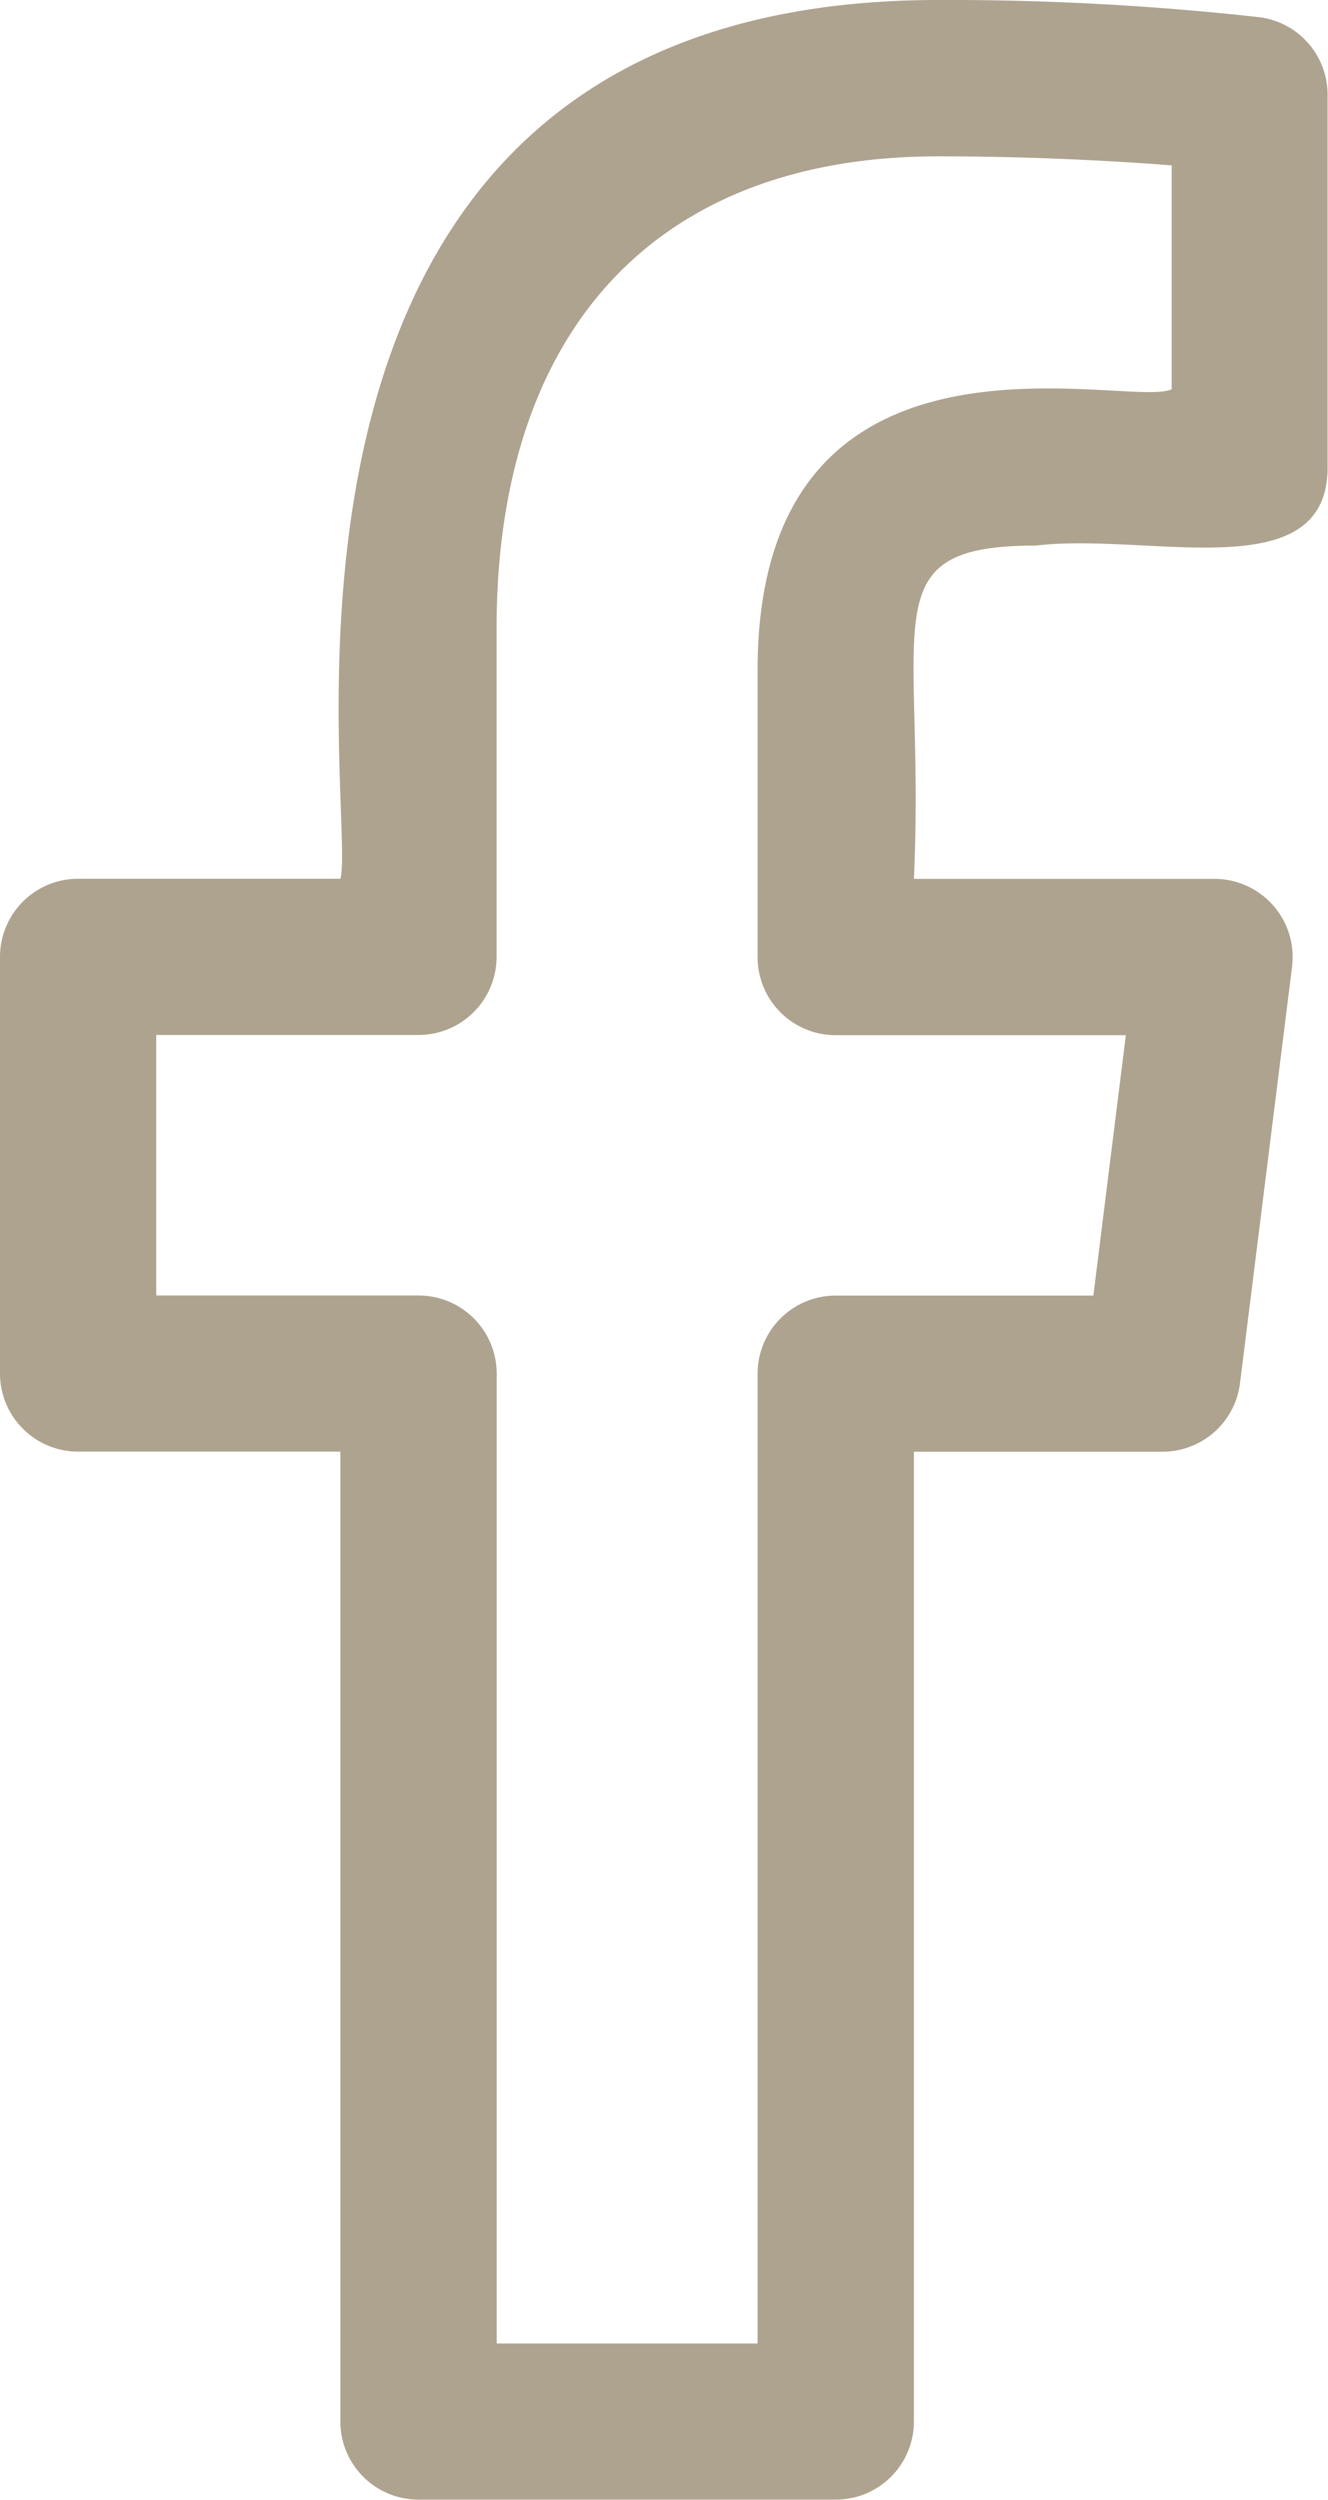
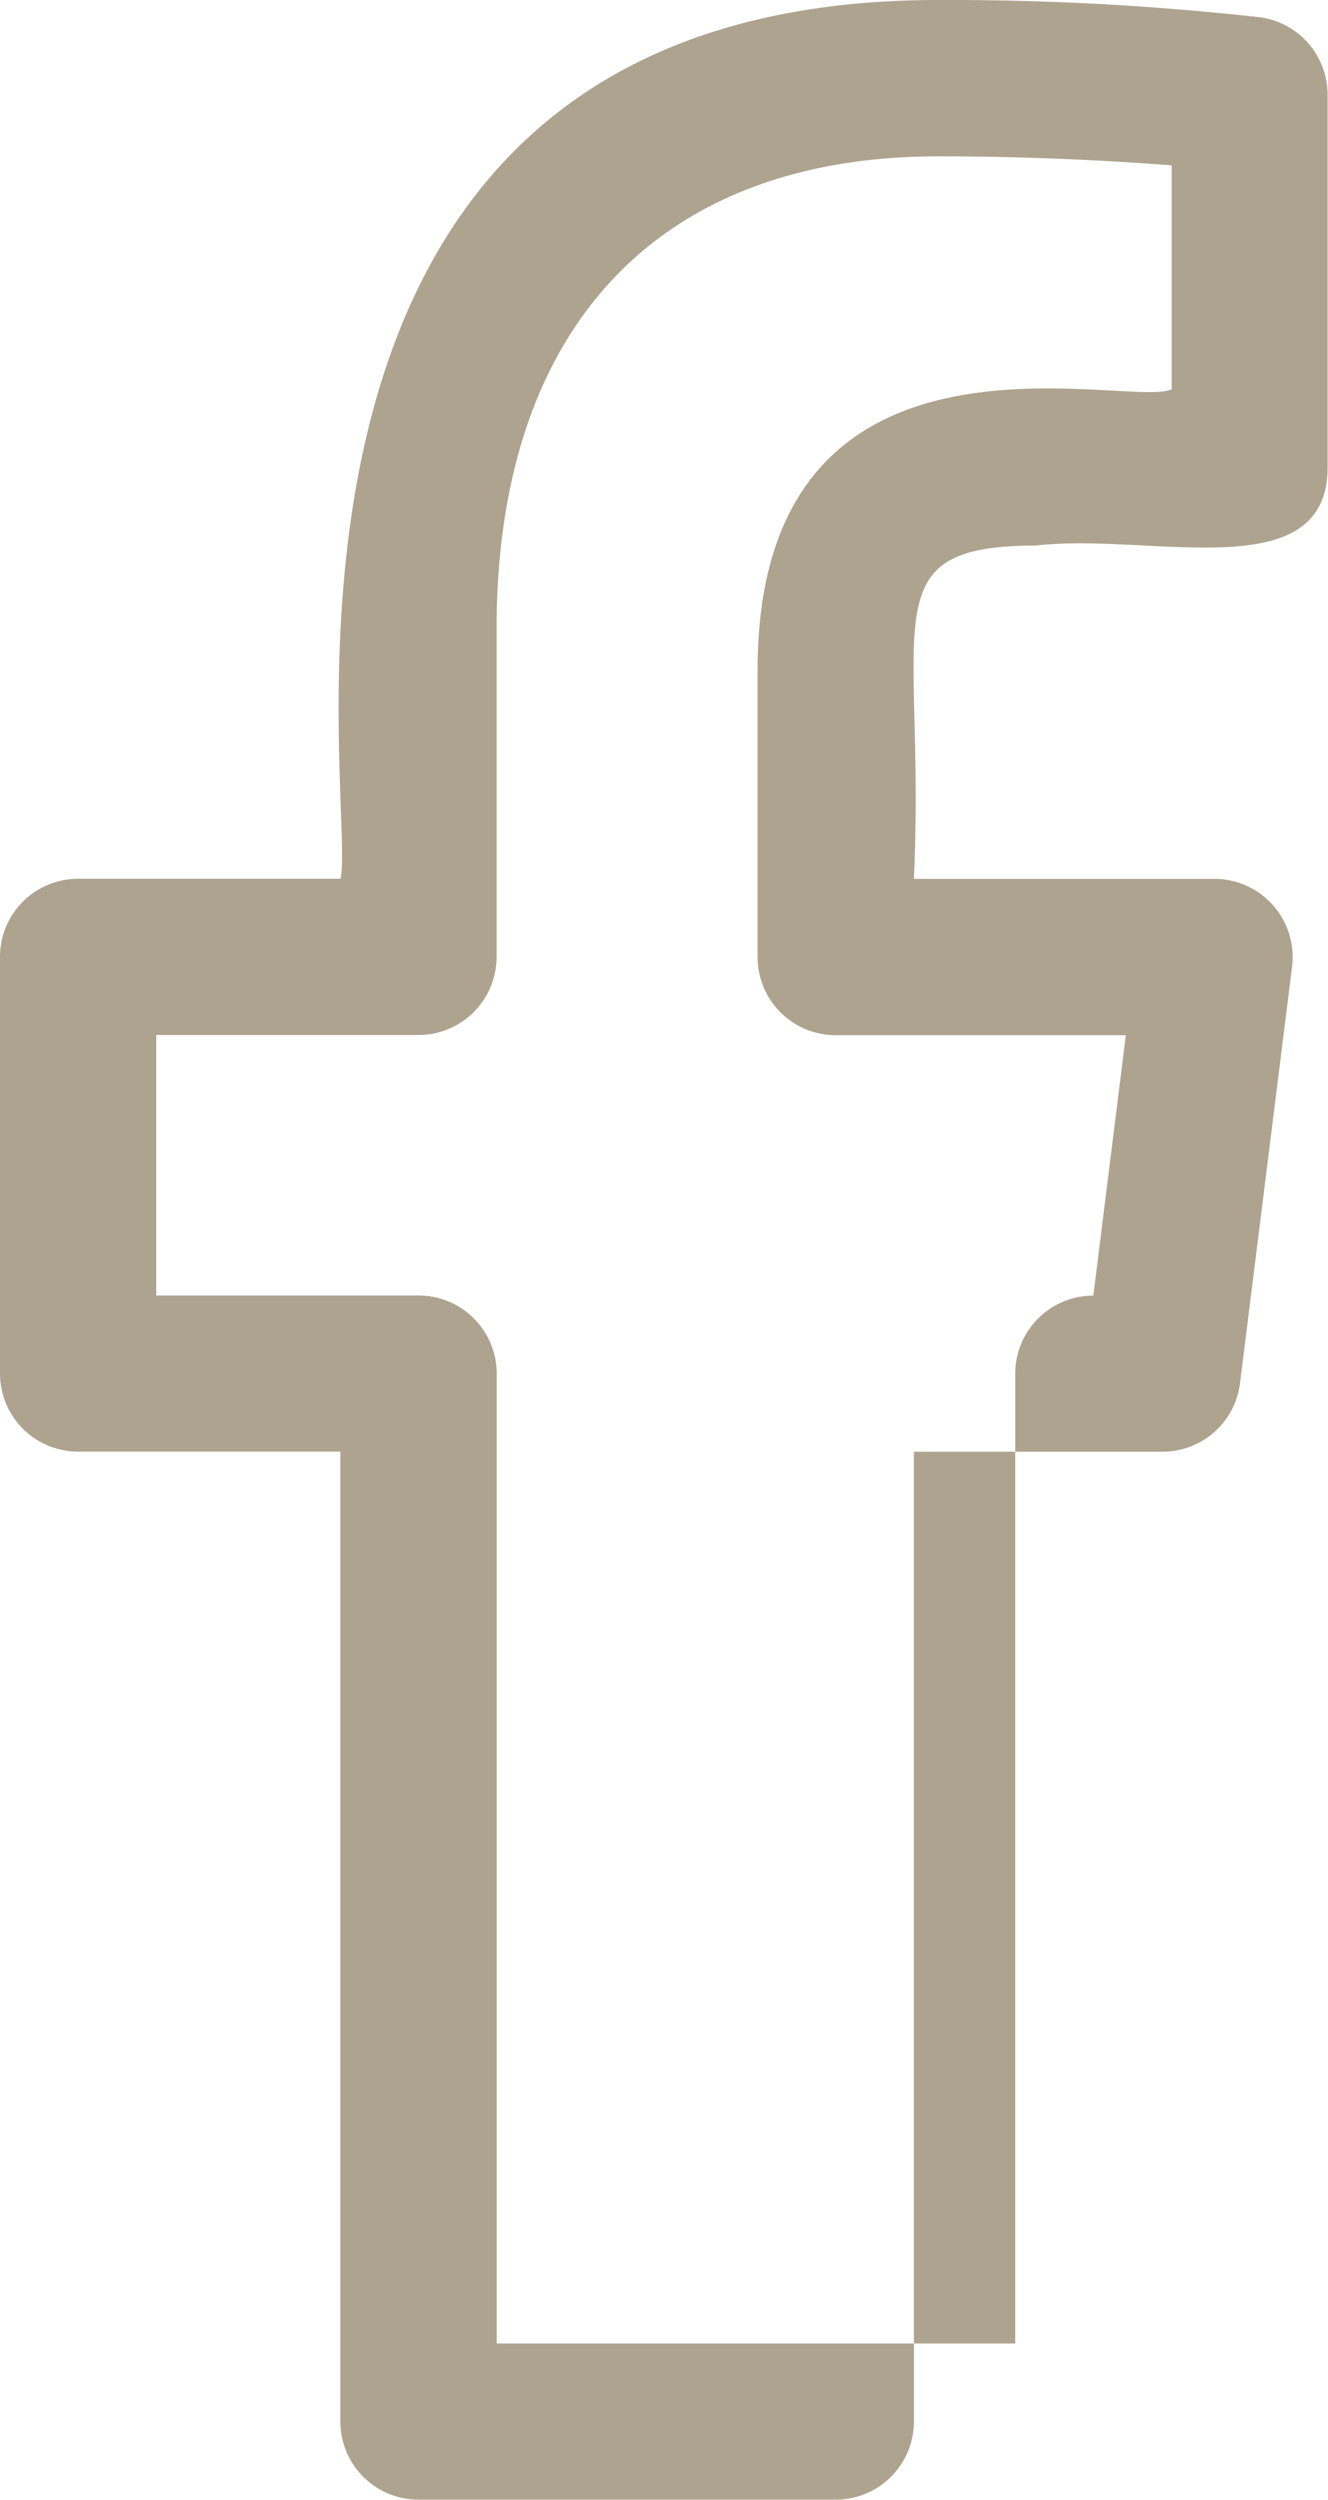
<svg xmlns="http://www.w3.org/2000/svg" width="12.751" height="24" viewBox="0 0 12.751 24">
-   <path id="facebook" d="M6.812,13.937H9.33v9.312a.75.75,0,0,0,.75.75h4.007a.75.75,0,0,0,.75-.75V13.938h2.387a.75.75,0,0,0,.744-.657l.5-4a.751.751,0,0,0-.744-.843H14.837c.113-2.471-.435-3.2,1.172-3.2,1.088-.13,2.8.421,2.8-.75V.909a.75.75,0,0,0-.648-.743A26.926,26.926,0,0,0,15.071,0C8.061,0,9.5,7.772,9.331,8.437H6.812a.75.75,0,0,0-.75.75v4a.75.75,0,0,0,.75.75Zm.75-4H10.08a.75.75,0,0,0,.75-.75V6.037c0-2.883,1.545-4.536,4.24-4.536.878,0,1.686.043,2.242.087V3.737c-.4.2-3.976-.884-3.976,2.7V9.189a.75.75,0,0,0,.75.75h2.786l-.312,2.5H14.086a.75.75,0,0,0-.75.75V22.5H10.831V13.188a.75.75,0,0,0-.75-.75H7.562Z" transform="translate(-6.062)" fill="#AEA38F" />
+   <path id="facebook" d="M6.812,13.937H9.33v9.312a.75.75,0,0,0,.75.75h4.007a.75.75,0,0,0,.75-.75V13.938h2.387a.75.75,0,0,0,.744-.657l.5-4a.751.751,0,0,0-.744-.843H14.837c.113-2.471-.435-3.2,1.172-3.2,1.088-.13,2.8.421,2.8-.75V.909a.75.75,0,0,0-.648-.743A26.926,26.926,0,0,0,15.071,0C8.061,0,9.5,7.772,9.331,8.437H6.812a.75.75,0,0,0-.75.75v4a.75.75,0,0,0,.75.75Zm.75-4H10.08a.75.75,0,0,0,.75-.75V6.037c0-2.883,1.545-4.536,4.24-4.536.878,0,1.686.043,2.242.087V3.737c-.4.2-3.976-.884-3.976,2.7V9.189a.75.75,0,0,0,.75.75h2.786l-.312,2.5a.75.75,0,0,0-.75.75V22.5H10.831V13.188a.75.75,0,0,0-.75-.75H7.562Z" transform="translate(-6.062)" fill="#AEA38F" />
</svg>